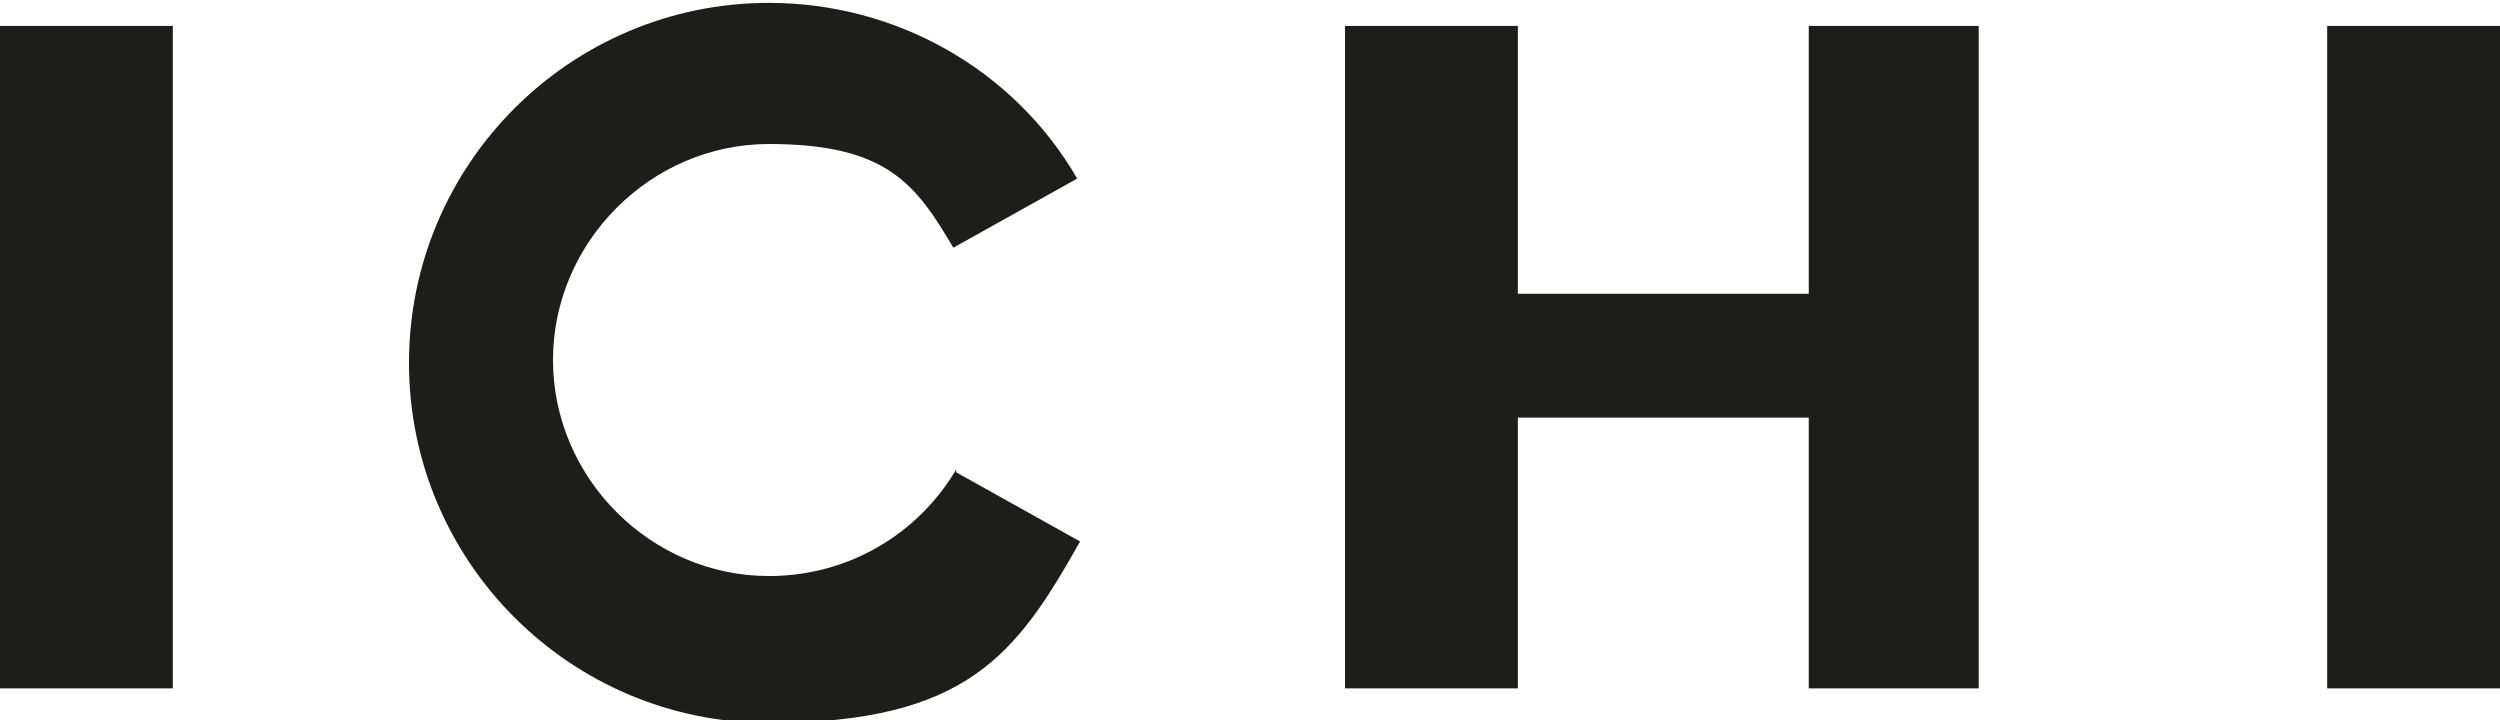
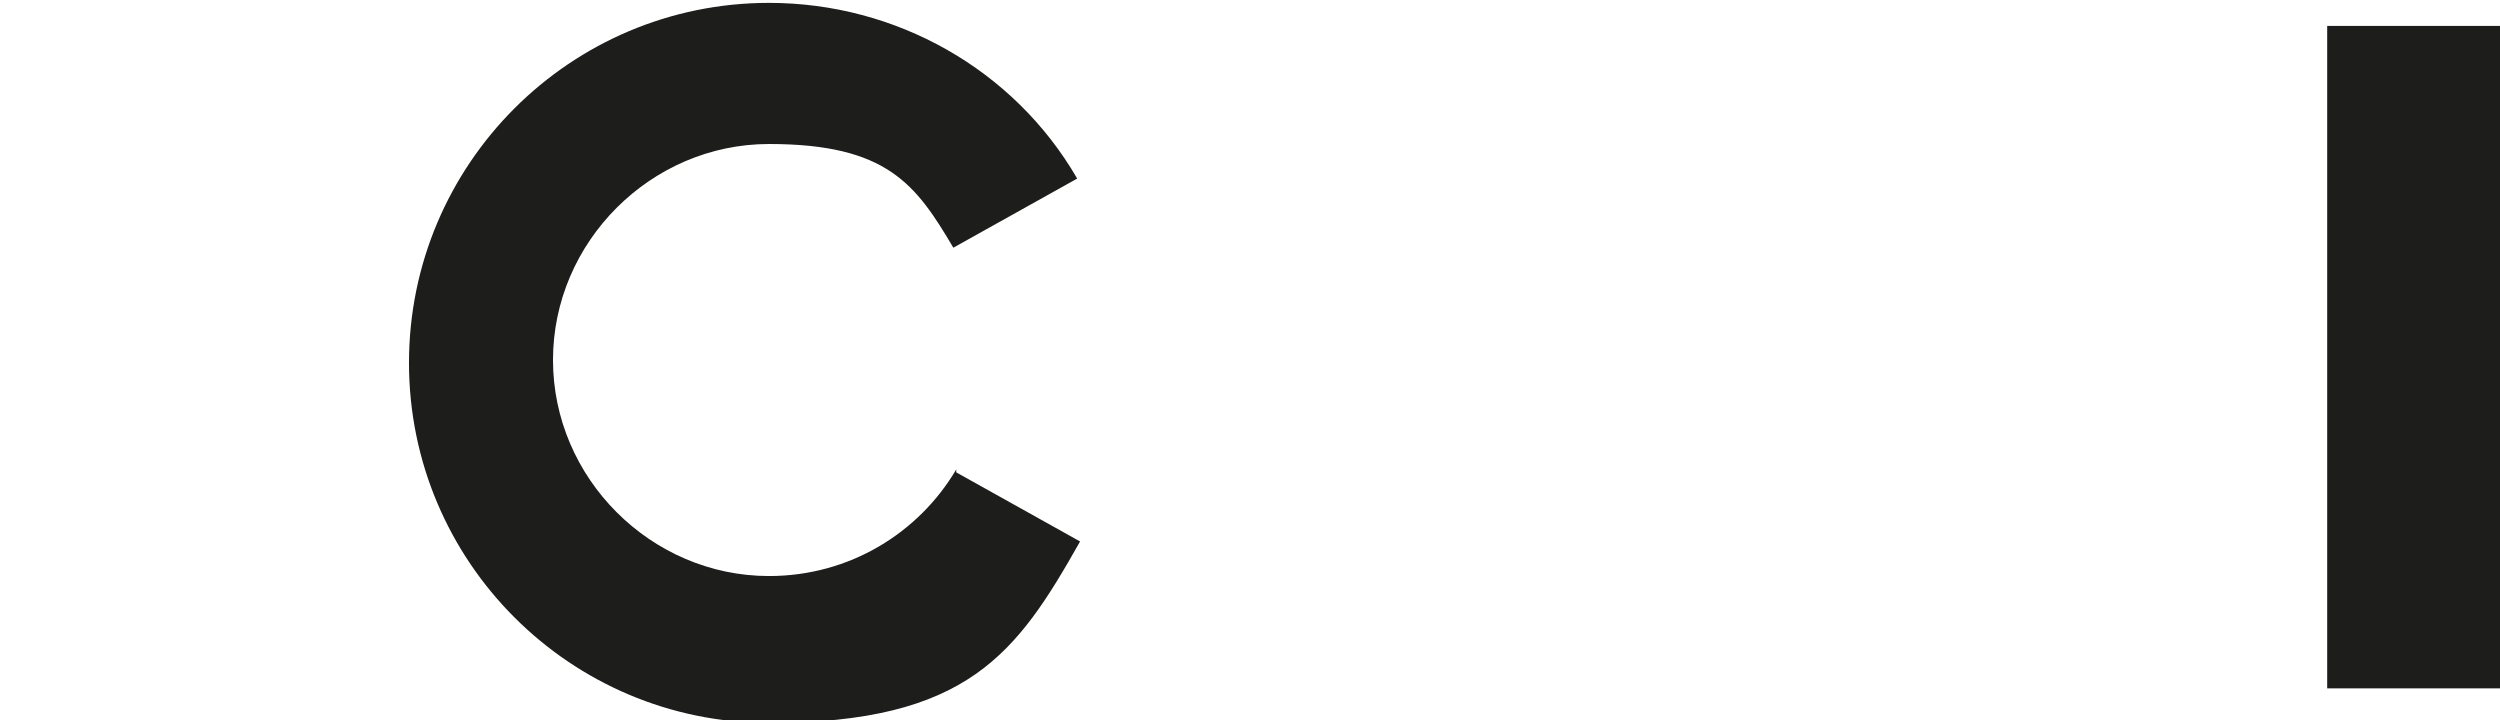
<svg xmlns="http://www.w3.org/2000/svg" viewBox="0 0 86.8 25" version="1.1" id="Layer_1">
  <defs>
    <style>
      .st0 {
        fill: #1d1d1b;
      }
    </style>
  </defs>
-   <rect height="23" width="6" y=".9" class="st0" />
  <rect height="23" width="6" y=".9" x="80.8" class="st0" />
-   <polygon points="62.8 23.9 68.7 23.9 68.7 .9 62.8 .9 62.8 10.2 52.7 10.2 52.7 .9 46.7 .9 46.7 23.9 52.7 23.9 52.7 14.5 62.8 14.5 62.8 23.9" class="st0" />
-   <path d="M33.2,16.3c-1.3,2.2-3.7,3.7-6.5,3.7-4.1,0-7.5-3.4-7.5-7.5s3.4-7.5,7.5-7.5,5.1,1.4,6.4,3.6l4.3-2.4c-2.2-3.8-6.3-6.1-10.7-6.1-6.9,0-12.5,5.6-12.5,12.5s5.6,12.5,12.5,12.5,8.6-2.4,10.8-6.3l-4.3-2.4h0Z" class="st0" />
+   <path d="M33.2,16.3c-1.3,2.2-3.7,3.7-6.5,3.7-4.1,0-7.5-3.4-7.5-7.5s3.4-7.5,7.5-7.5,5.1,1.4,6.4,3.6l4.3-2.4c-2.2-3.8-6.3-6.1-10.7-6.1-6.9,0-12.5,5.6-12.5,12.5s5.6,12.5,12.5,12.5,8.6-2.4,10.8-6.3l-4.3-2.4Z" class="st0" />
</svg>